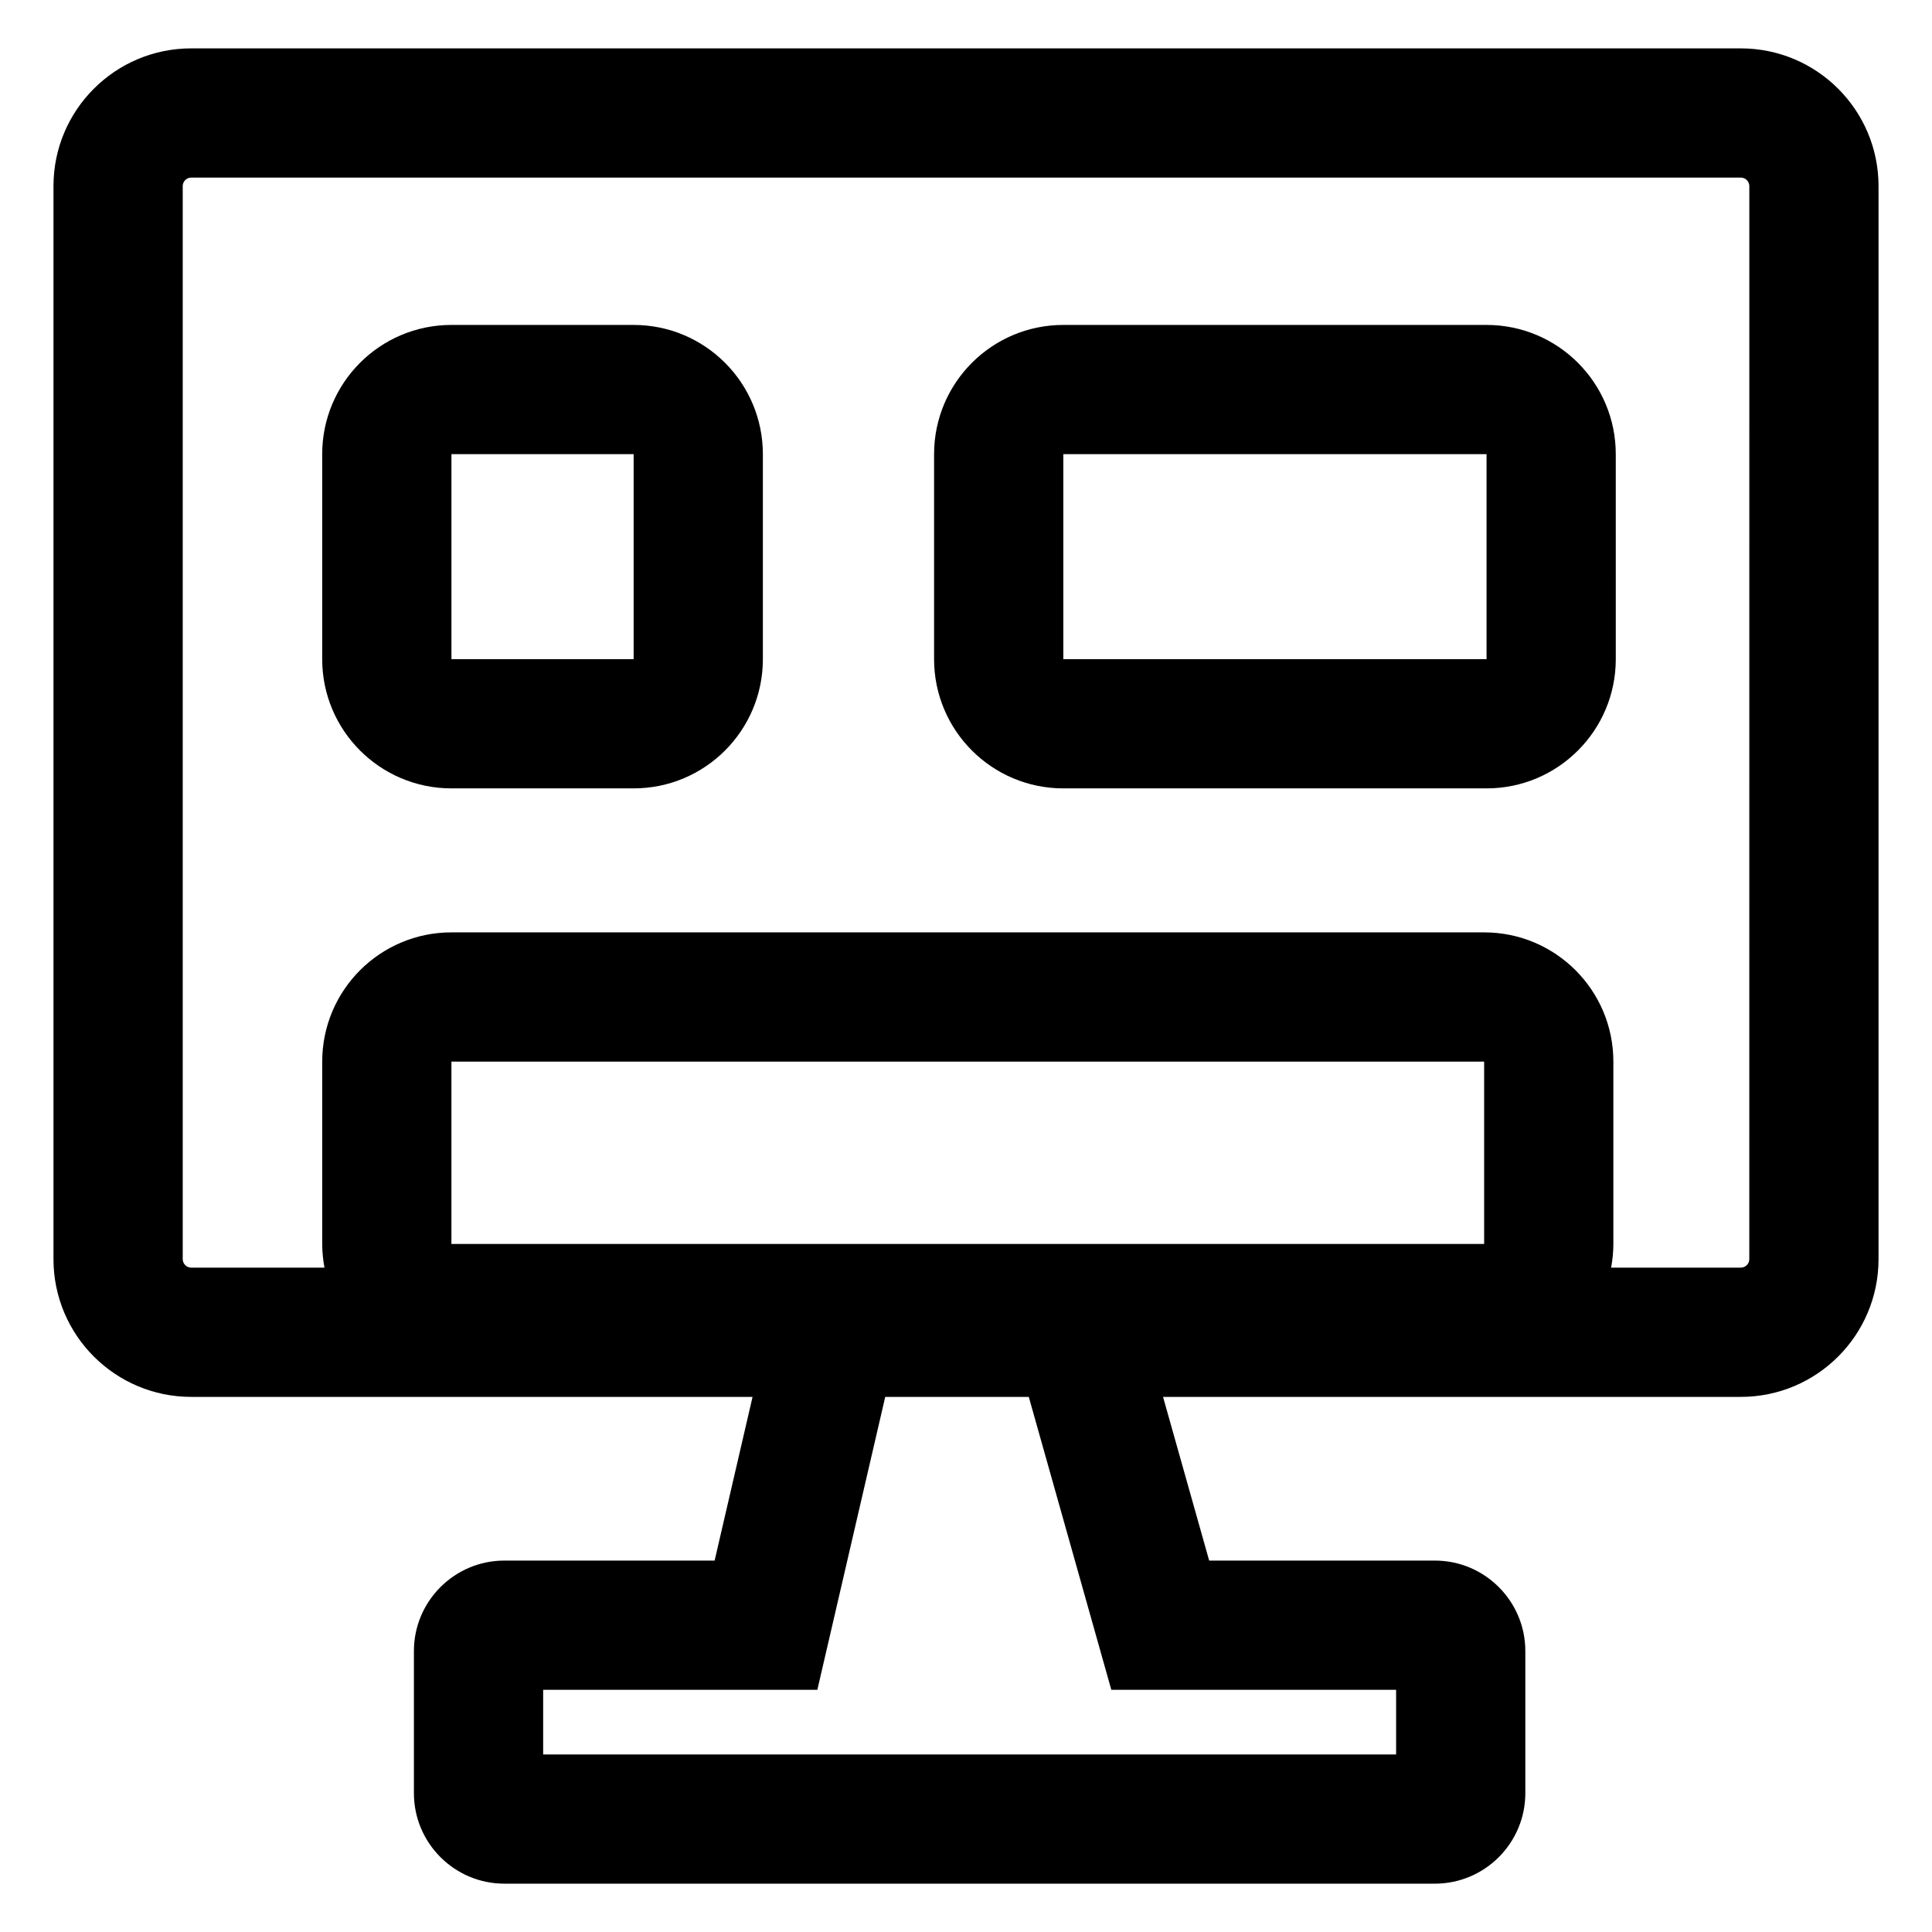
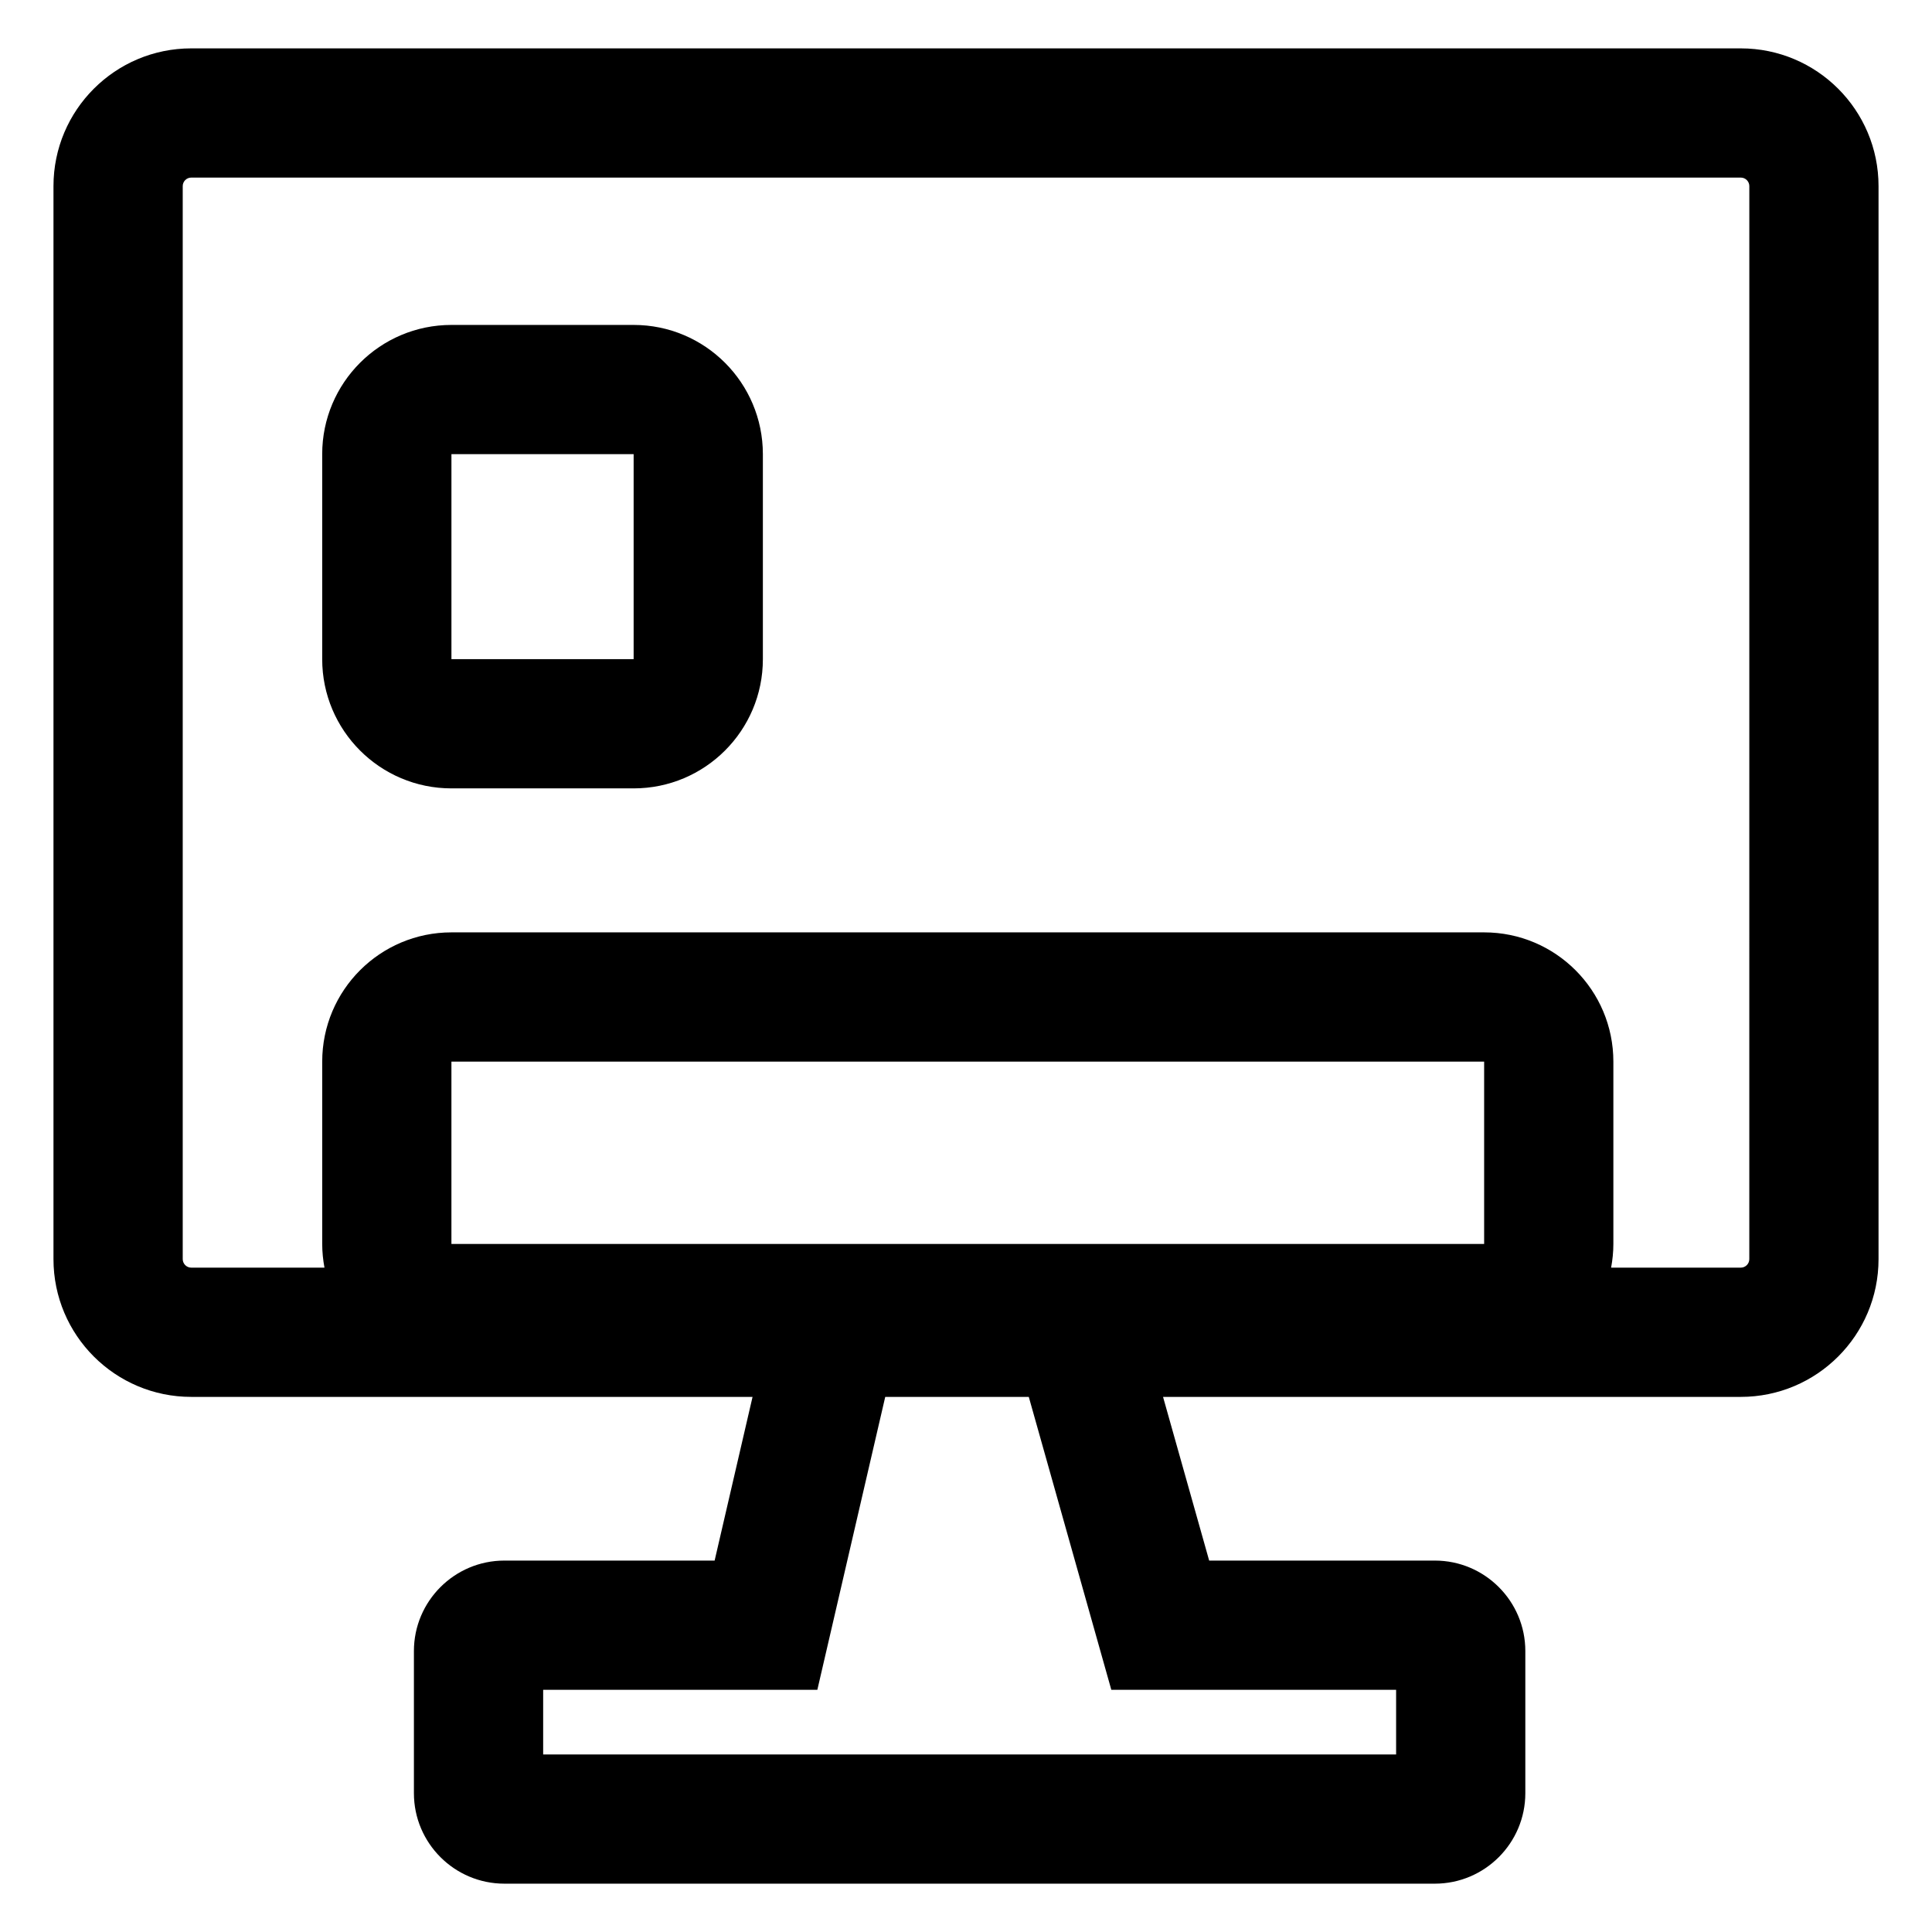
<svg xmlns="http://www.w3.org/2000/svg" fill="#000000" width="800px" height="800px" version="1.1" viewBox="144 144 512 512">
  <g>
    <path d="m605.32 156.82h-410.64c-20.16 0-36.508 16.344-36.508 36.508v284.35c0 20.164 16.348 36.512 36.512 36.512h148.75l-10.051 43.379h-55.719c-13.219 0-23.973 10.758-23.973 23.973v37.676c0 13.219 10.758 23.973 23.973 23.973h246.59c13.219 0 23.973-10.758 23.973-23.973v-37.676c0-13.219-10.75-23.973-23.973-23.973h-59.812l-12.223-43.379h153.1c20.164 0 36.512-16.348 36.512-36.512v-284.35c0-20.164-16.352-36.508-36.512-36.508zm-91.336 435v17.125h-226.04v-17.125h72.66l17.992-77.629h38.043l21.871 77.629zm23.328-118.16h-273.68v-48.324h273.68zm70.27 4.016c0 1.25-1.012 2.262-2.262 2.262h-34.359c0.379-2.039 0.598-4.133 0.598-6.277v-48.324c0-18.914-15.332-34.25-34.25-34.25h-273.67c-18.914 0-34.25 15.336-34.25 34.25v48.324c0 2.144 0.223 4.242 0.598 6.277h-35.301c-1.25 0-2.262-1.02-2.262-2.262v-284.35c0-1.25 1.012-2.262 2.262-2.262h410.64c1.25 0 2.262 1.012 2.262 2.262z" />
    <path d="m311.92 230.11h-48.285c-18.914 0-34.25 15.336-34.25 34.25v54.32c0 18.914 15.336 34.25 34.25 34.25h48.285c18.914 0 34.25-15.336 34.25-34.25v-54.32c-0.008-18.914-15.336-34.25-34.25-34.25zm0 88.57h-48.285v-54.32h48.285z" />
-     <path d="m537.95 230.11h-112.16c-18.914 0-34.25 15.336-34.25 34.25v54.32c0 18.914 15.332 34.25 34.25 34.25h112.16c18.914 0 34.25-15.336 34.25-34.25l-0.004-54.32c0-18.914-15.336-34.25-34.246-34.25zm0 88.57h-112.16v-54.32h112.16z" />
  </g>
</svg>